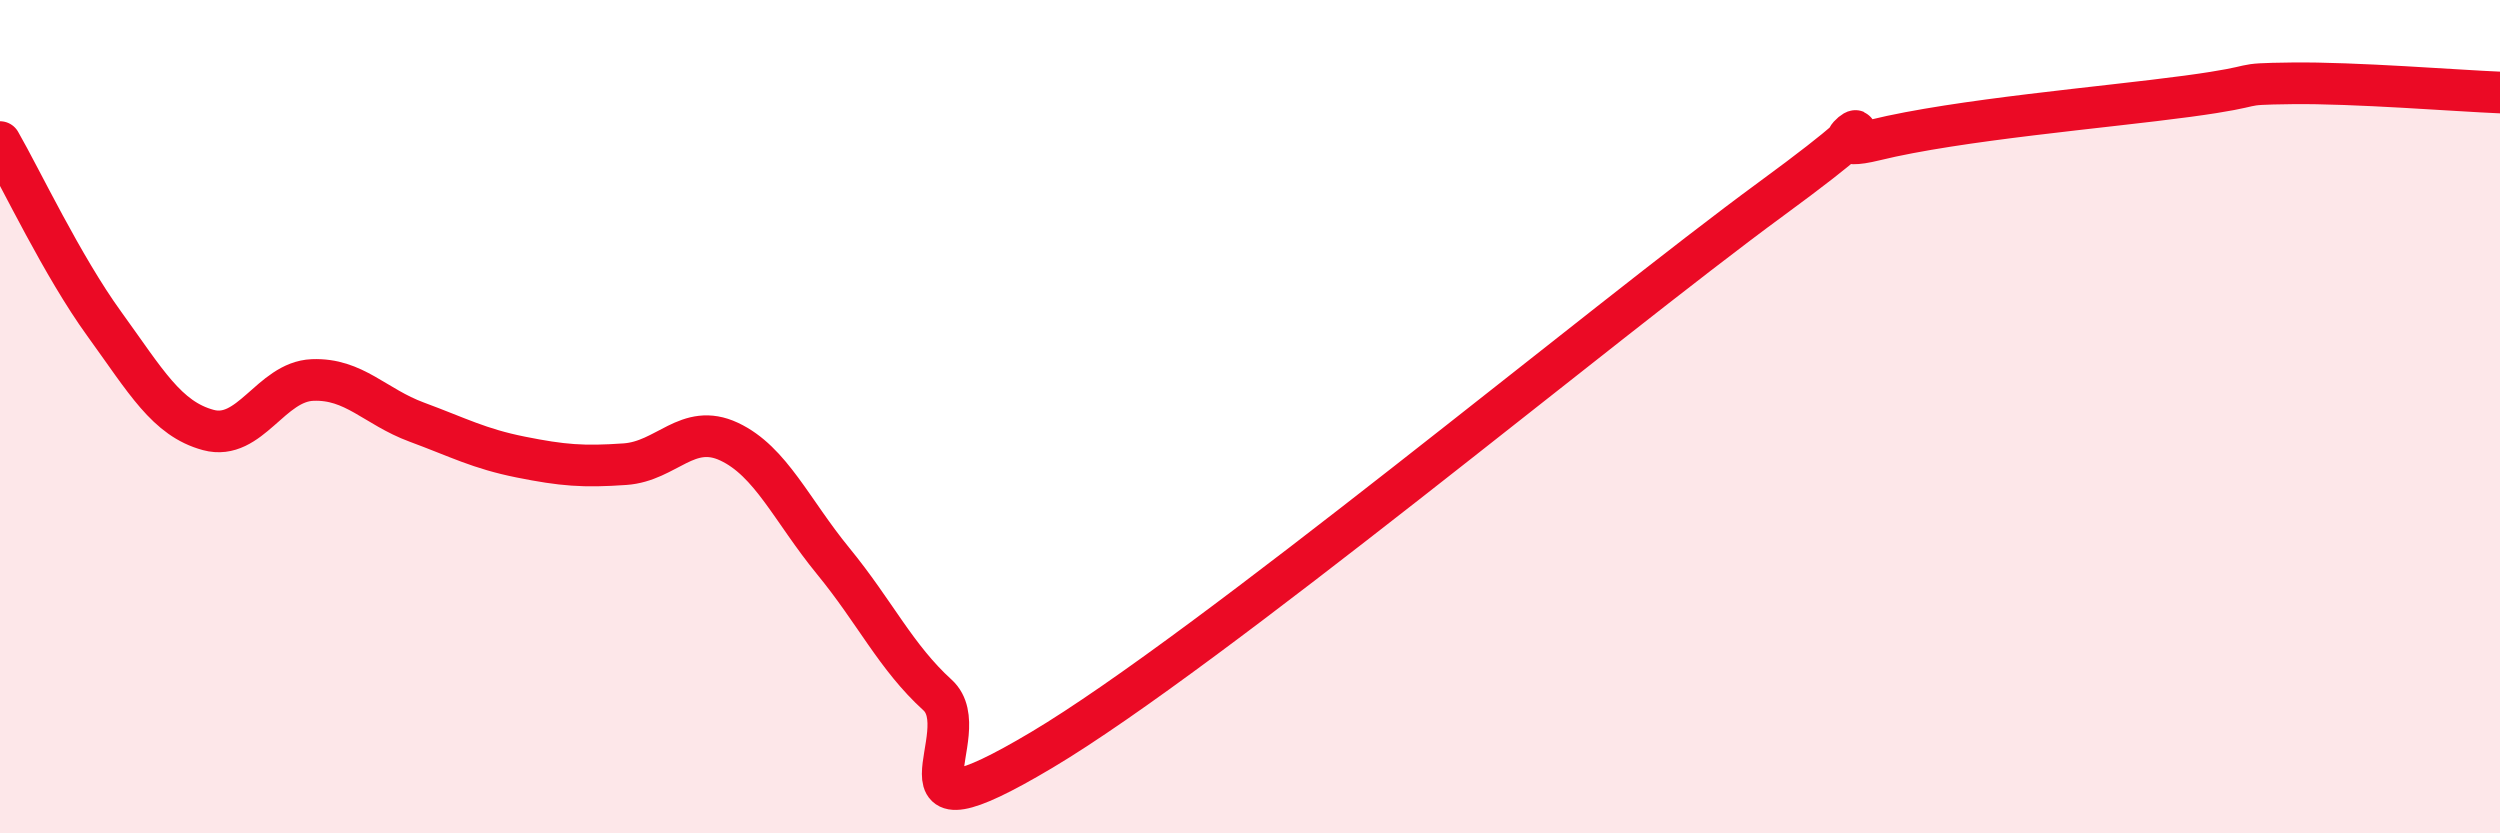
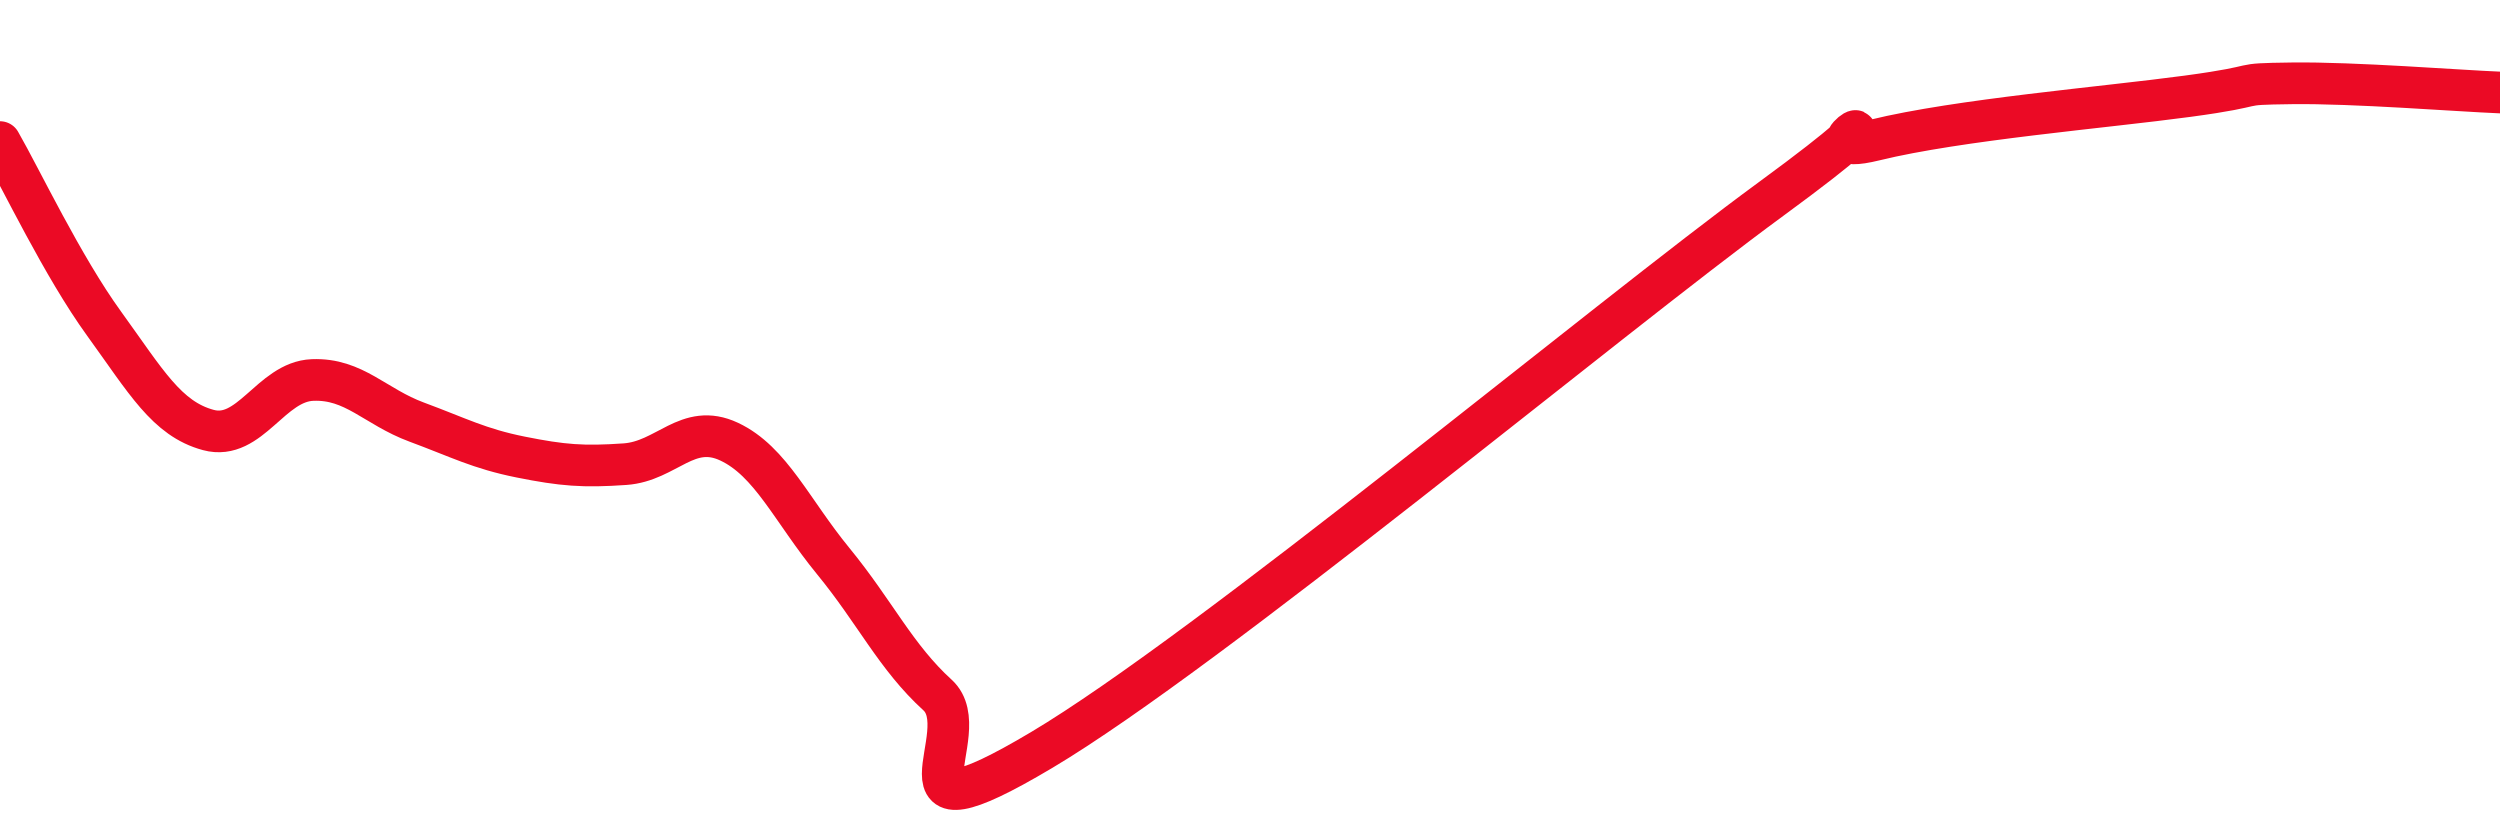
<svg xmlns="http://www.w3.org/2000/svg" width="60" height="20" viewBox="0 0 60 20">
-   <path d="M 0,3.41 C 0.5,4.28 1.5,6.39 2.5,7.77 C 3.5,9.15 4,10.05 5,10.32 C 6,10.59 6.5,9.16 7.5,9.12 C 8.5,9.08 9,9.76 10,10.13 C 11,10.5 11.5,10.77 12.5,10.97 C 13.5,11.17 14,11.21 15,11.14 C 16,11.07 16.5,10.13 17.5,10.6 C 18.5,11.07 19,12.25 20,13.47 C 21,14.69 21.5,15.77 22.5,16.68 C 23.5,17.59 21,20.38 25,18 C 29,15.62 38.5,7.71 42.5,4.78 C 46.5,1.85 43,3.85 45,3.36 C 47,2.87 50.5,2.58 52.5,2.31 C 54.5,2.04 53.5,2.02 55,2 C 56.5,1.98 59,2.18 60,2.22L60 20L0 20Z" fill="#EB0A25" opacity="0.1" stroke-linecap="round" stroke-linejoin="round" />
  <path d="M 0,3.41 C 0.5,4.28 1.5,6.39 2.5,7.77 C 3.5,9.15 4,10.05 5,10.32 C 6,10.59 6.5,9.16 7.5,9.12 C 8.5,9.08 9,9.76 10,10.13 C 11,10.5 11.5,10.77 12.5,10.97 C 13.5,11.17 14,11.21 15,11.14 C 16,11.07 16.5,10.13 17.5,10.6 C 18.5,11.07 19,12.25 20,13.47 C 21,14.69 21.5,15.77 22.5,16.68 C 23.5,17.59 21,20.38 25,18 C 29,15.62 38.5,7.71 42.5,4.78 C 46.5,1.85 43,3.85 45,3.36 C 47,2.87 50.5,2.58 52.5,2.31 C 54.5,2.04 53.5,2.02 55,2 C 56.5,1.98 59,2.18 60,2.22" stroke="#EB0A25" stroke-width="1" fill="none" stroke-linecap="round" stroke-linejoin="round" />
</svg>